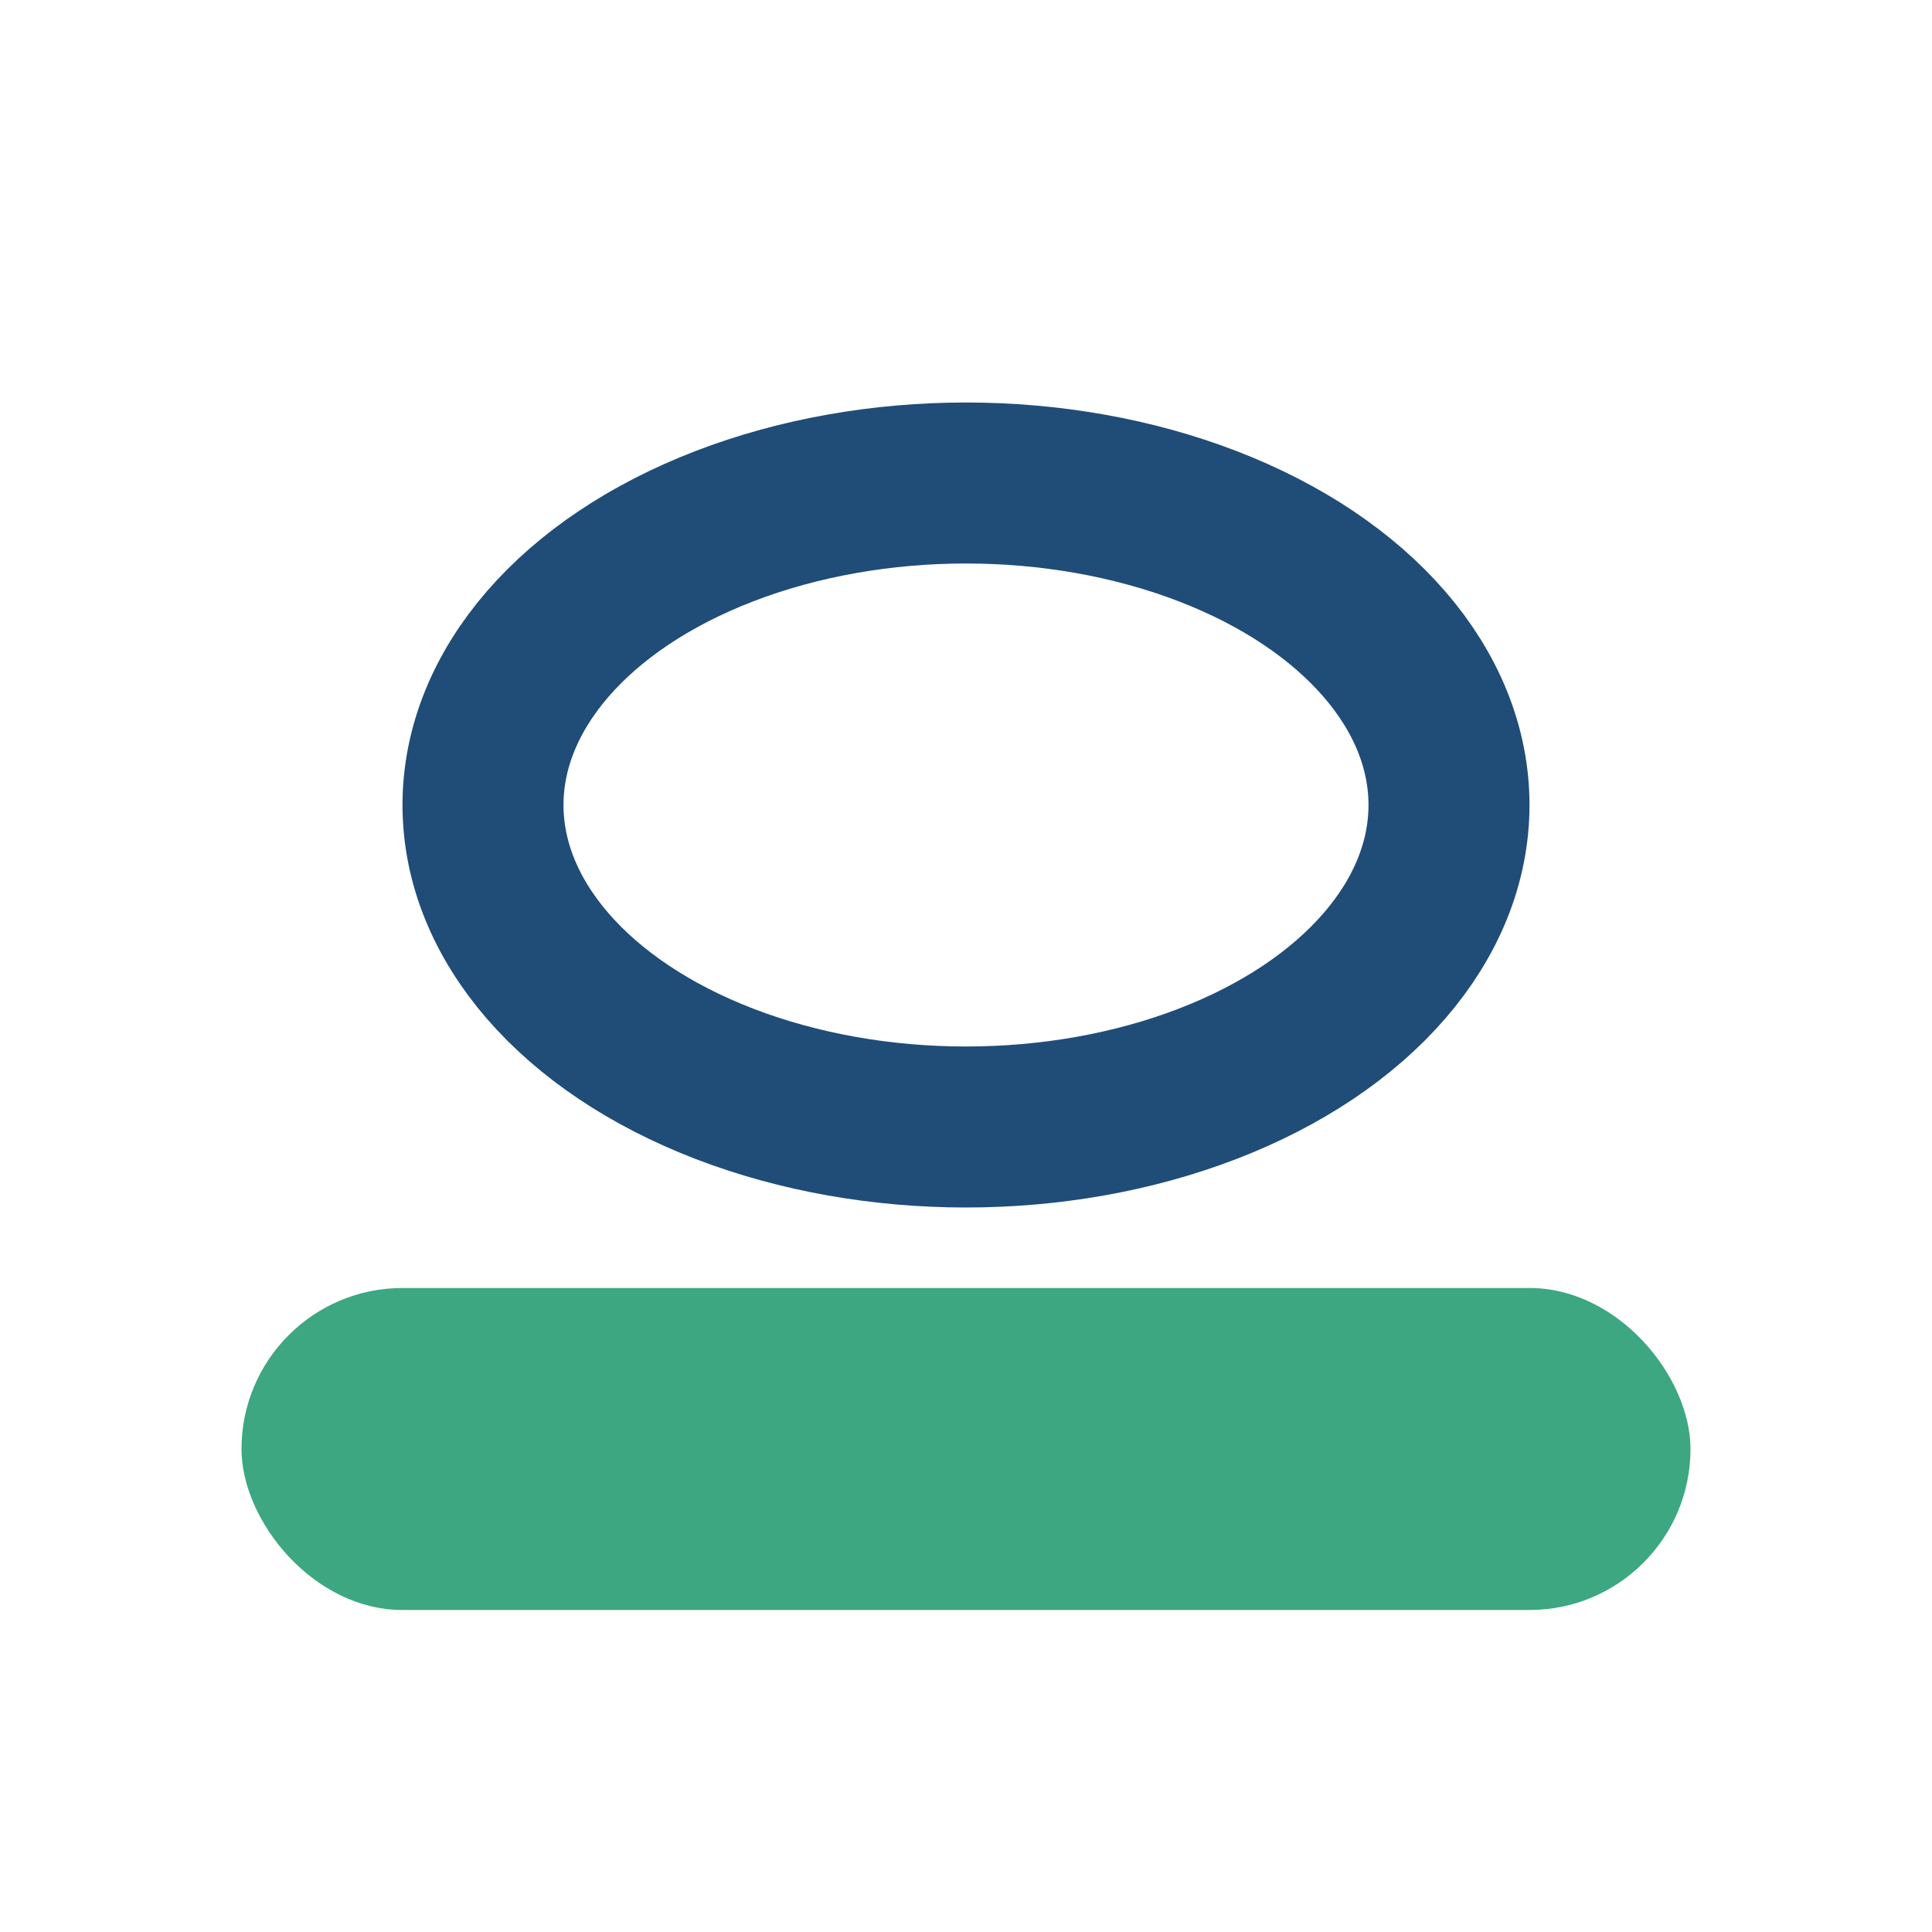
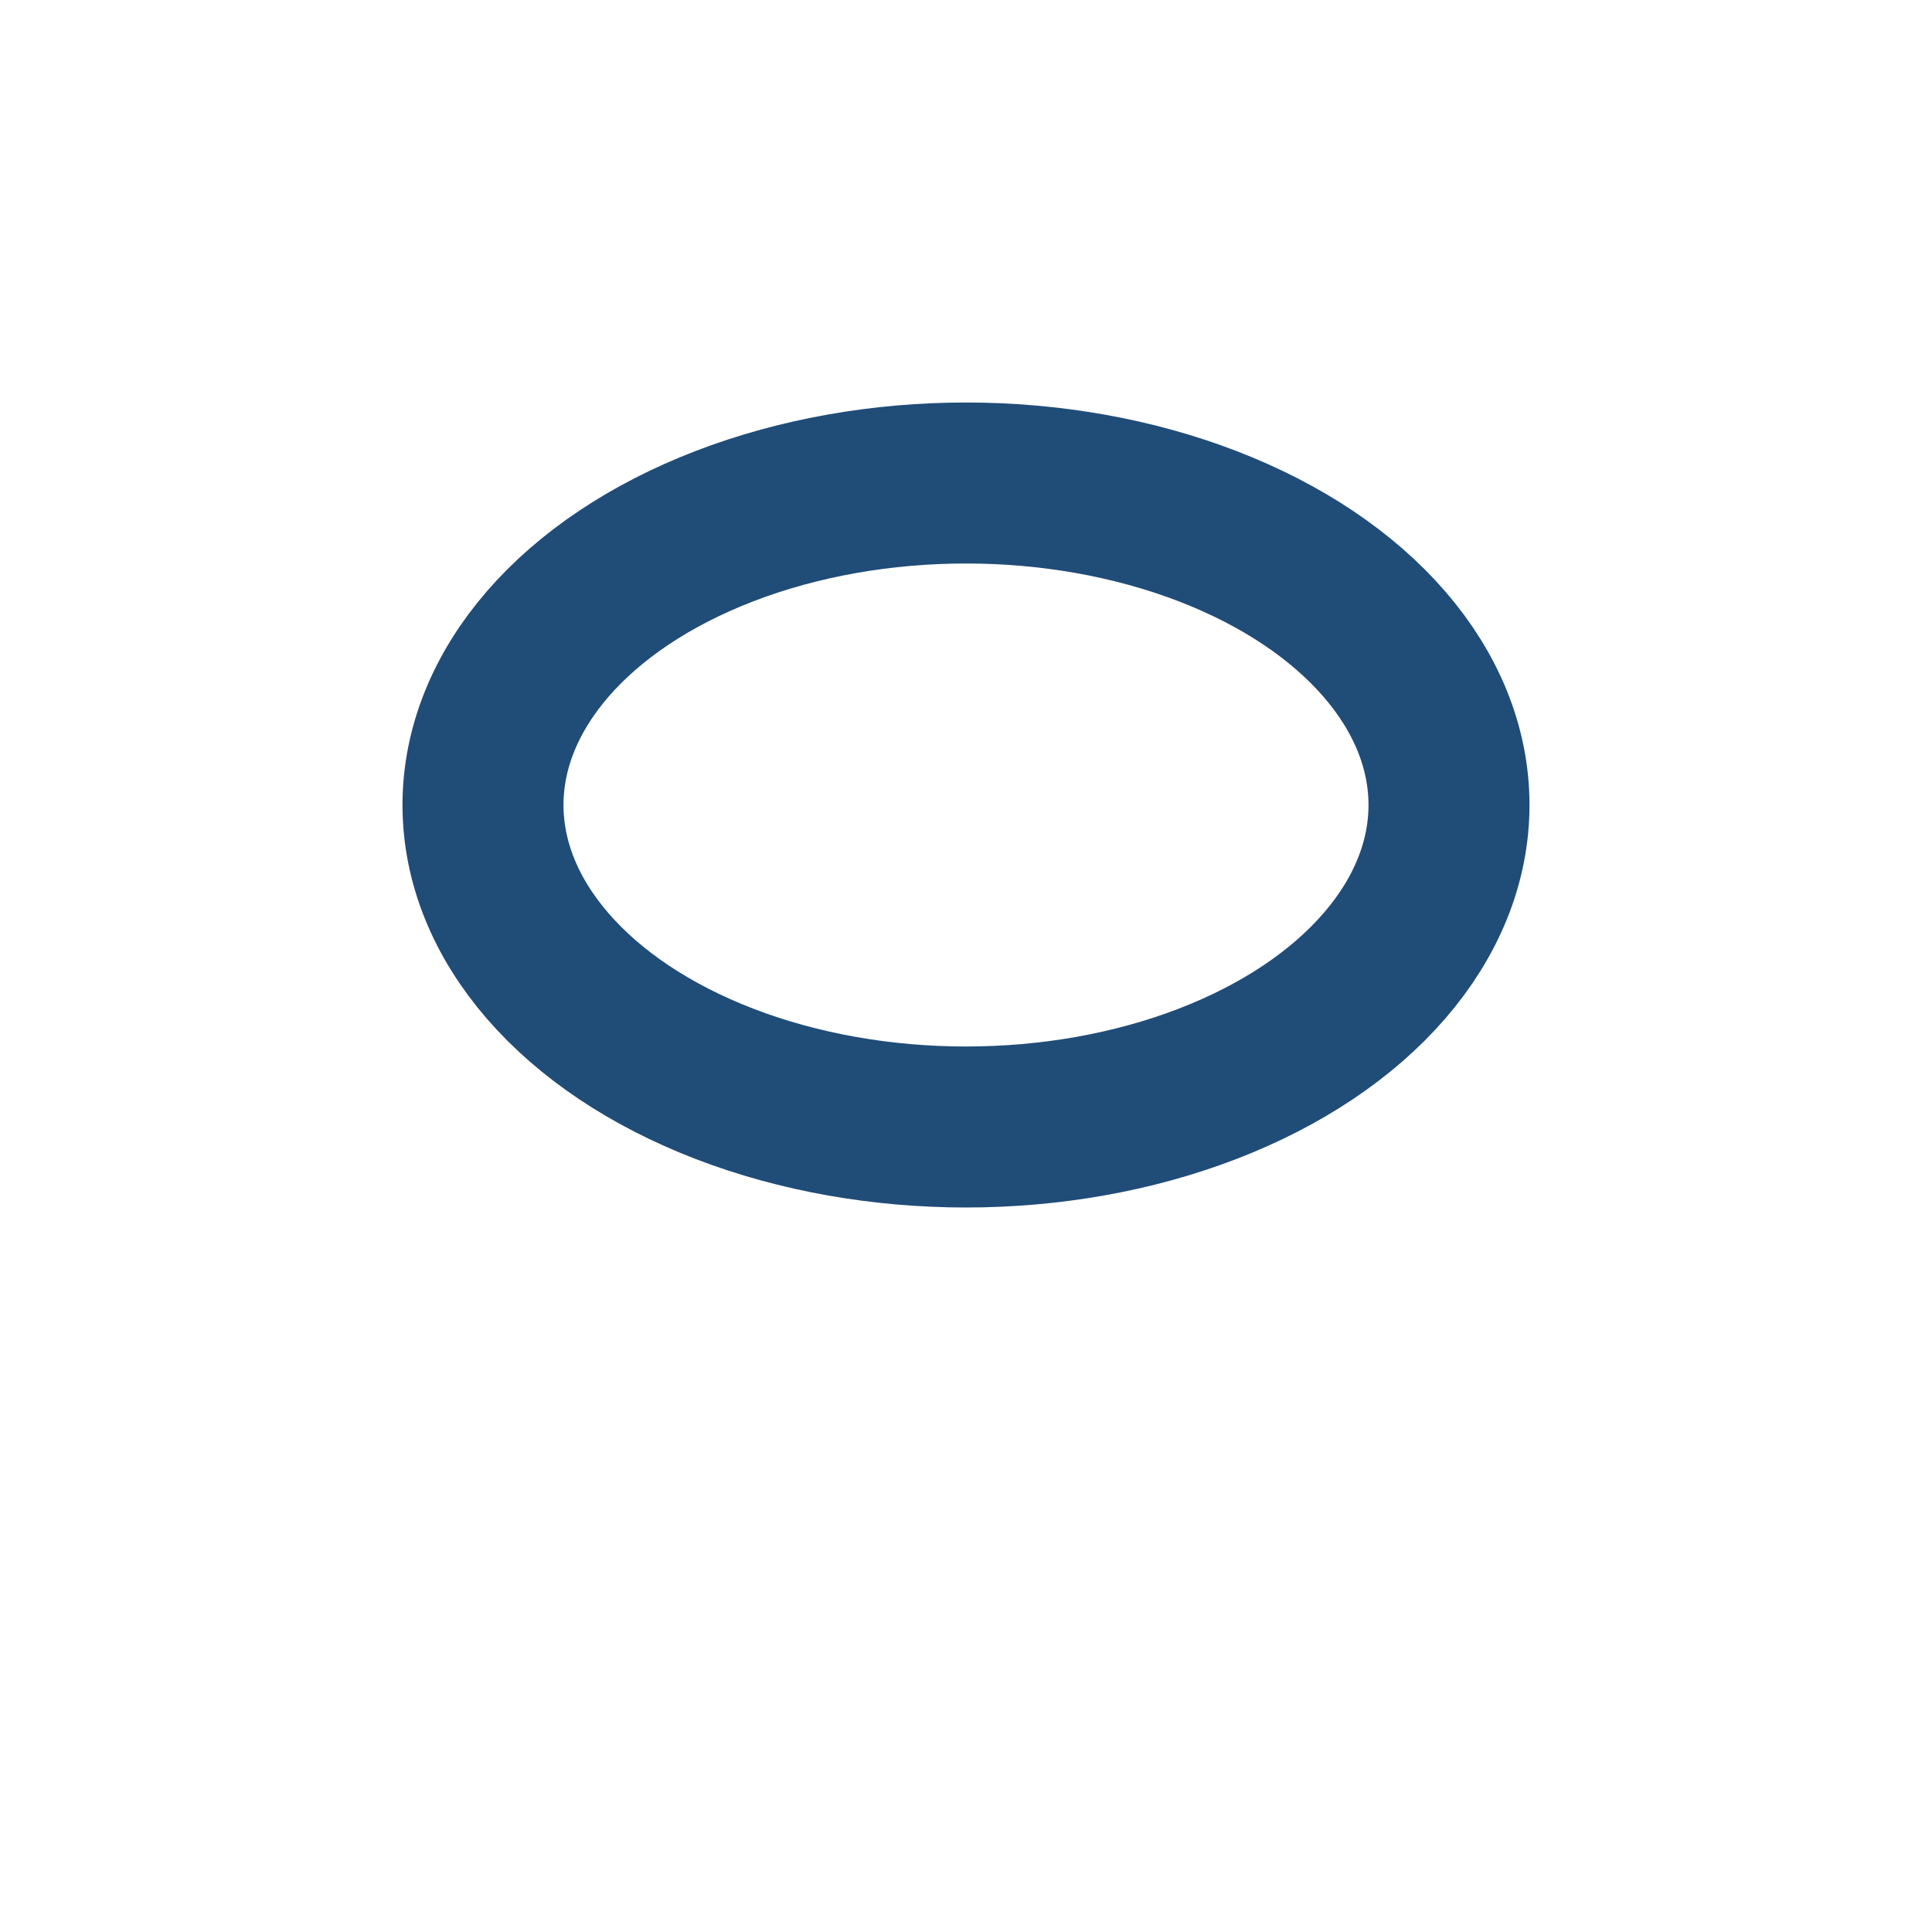
<svg xmlns="http://www.w3.org/2000/svg" width="24" height="24" viewBox="0 0 24 24">
-   <rect x="3" y="16" width="18" height="4" rx="2" fill="#3CA781" />
  <ellipse cx="12" cy="10" rx="6" ry="4" fill="none" stroke="#204C78" stroke-width="2" />
</svg>